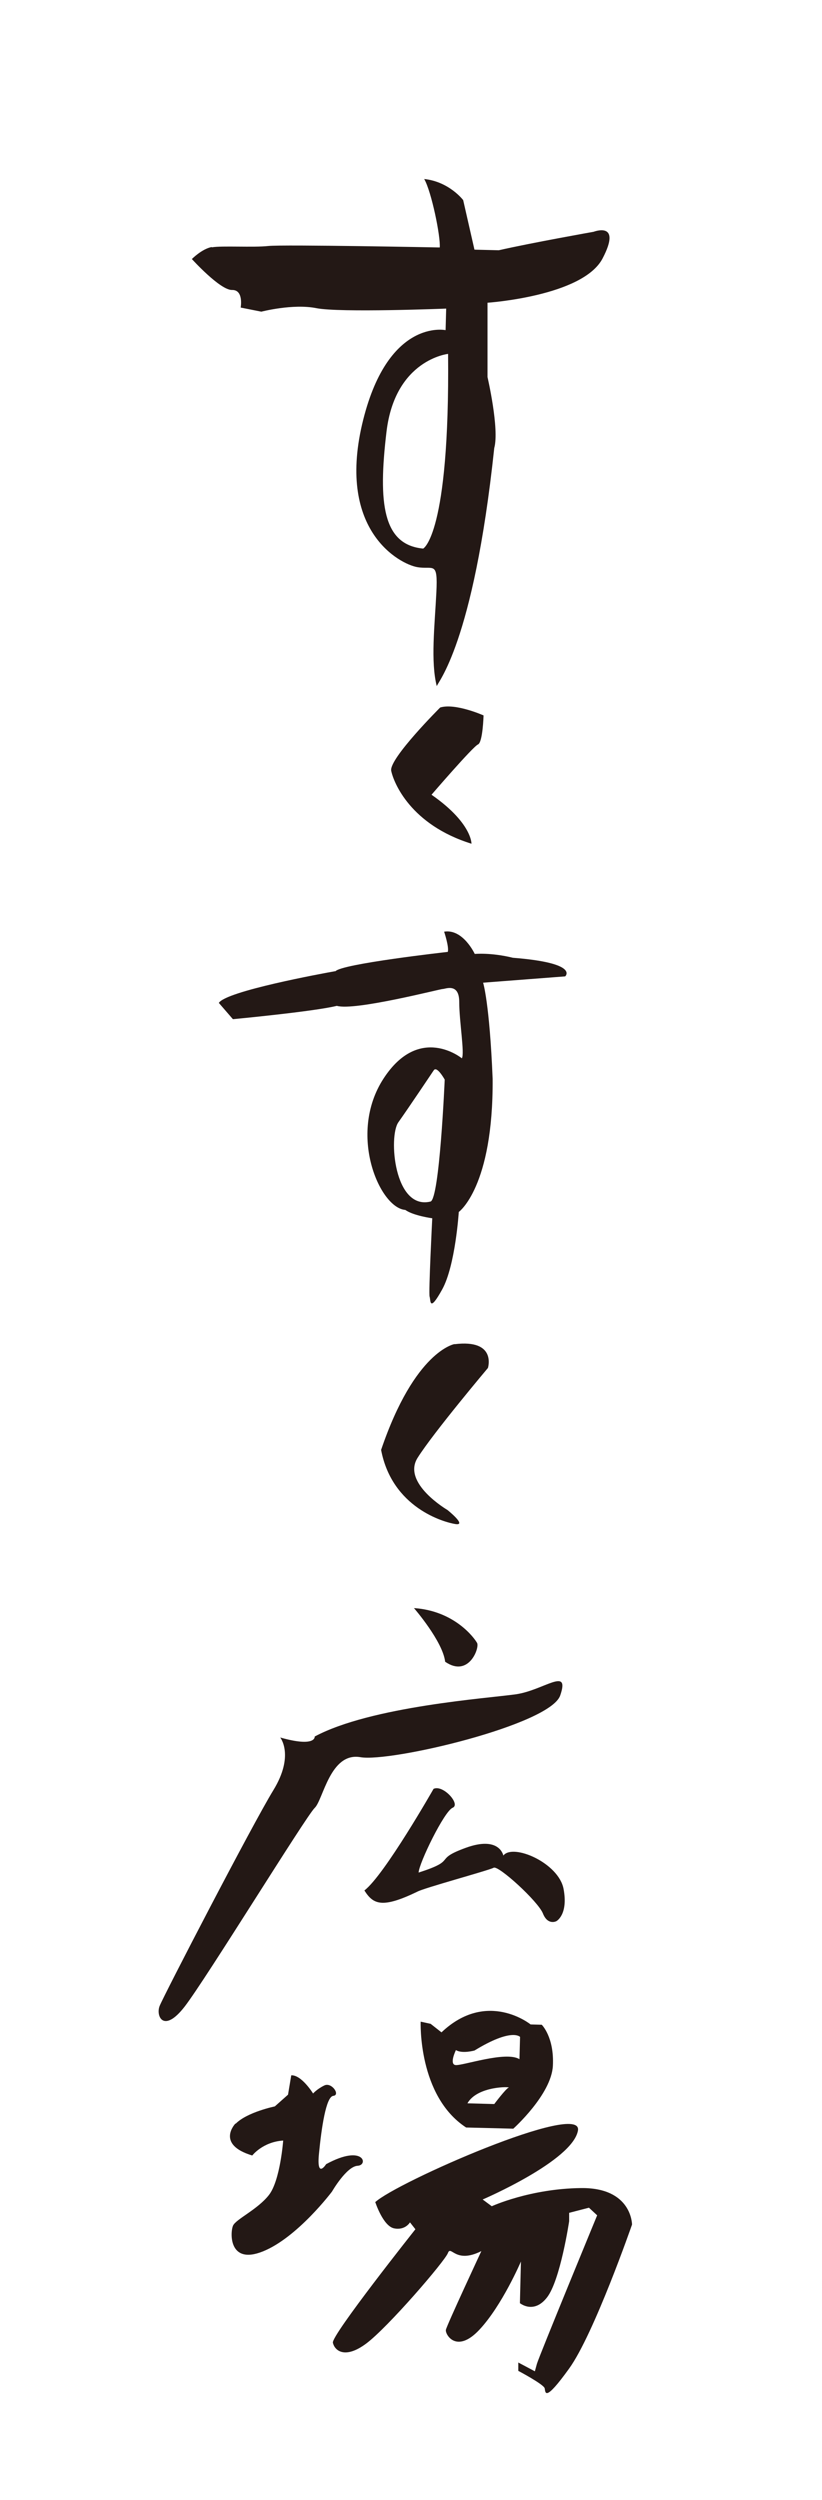
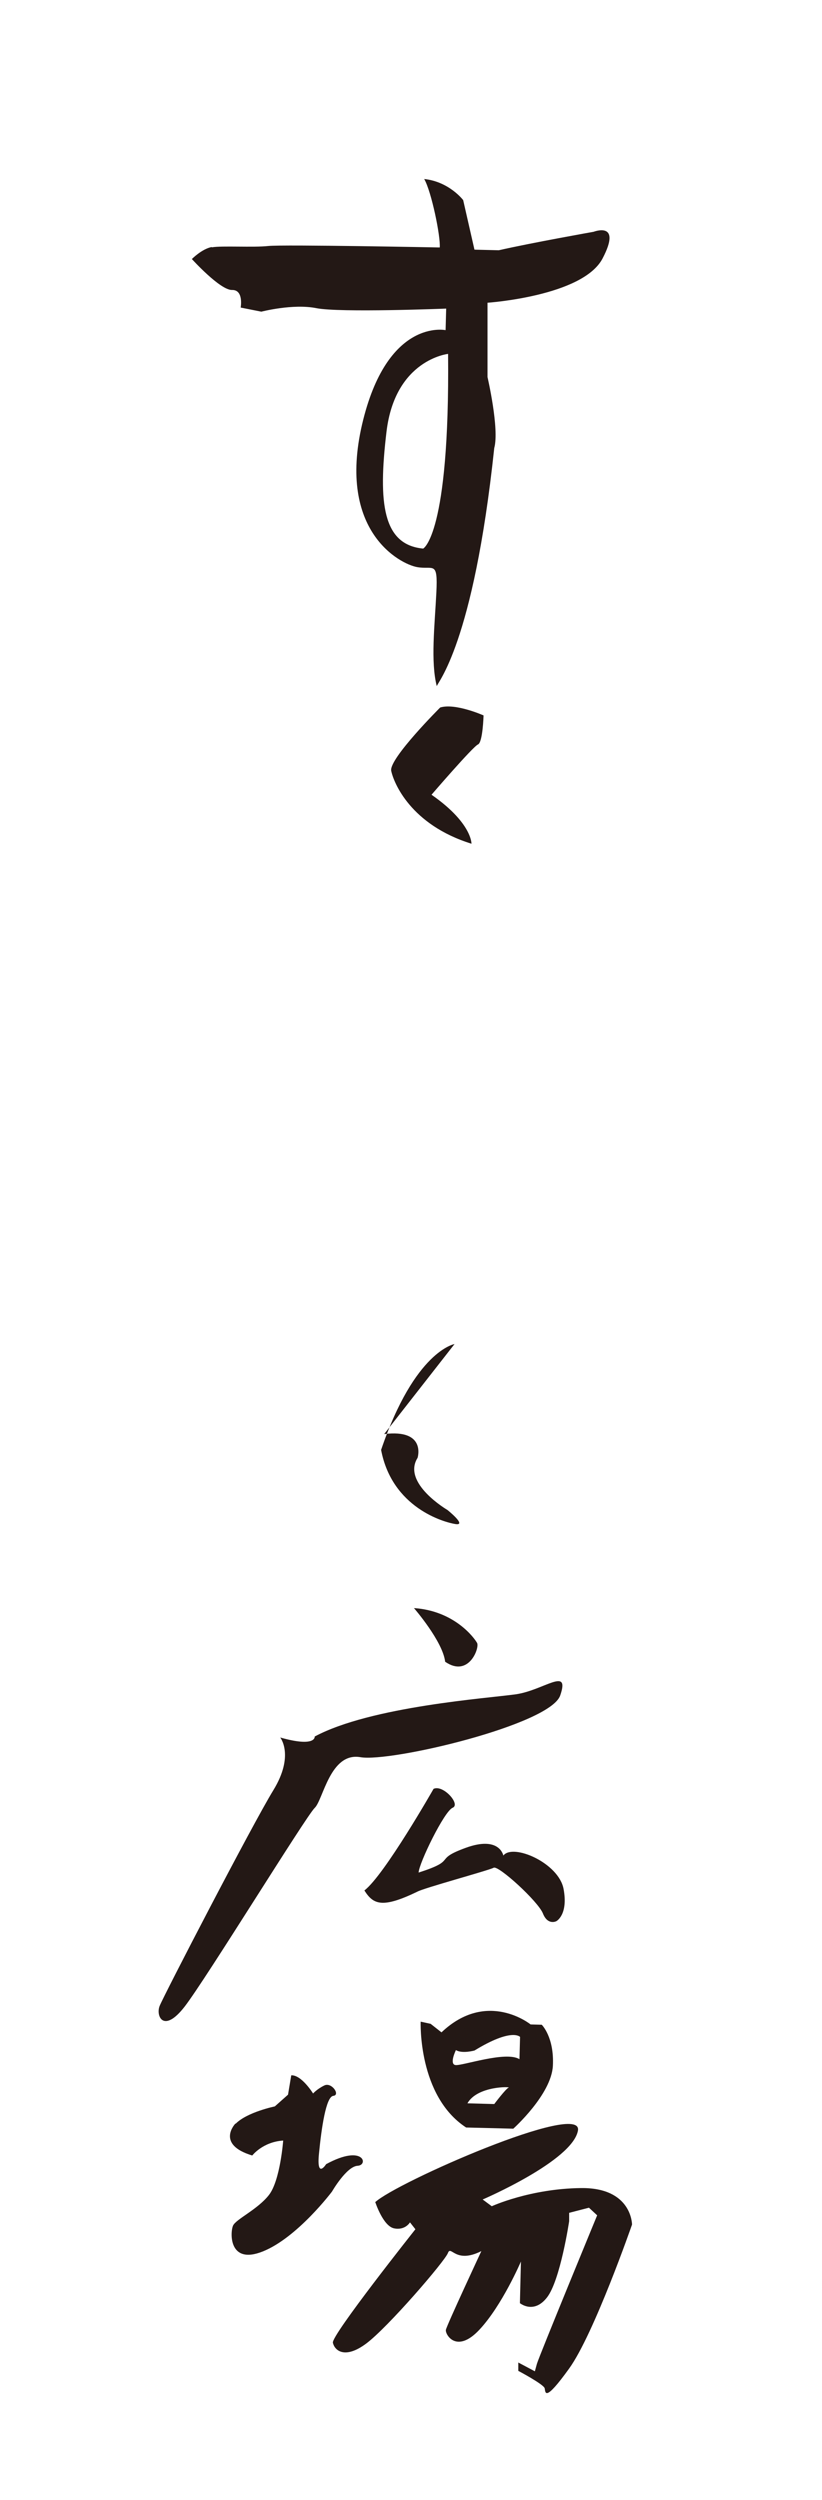
<svg xmlns="http://www.w3.org/2000/svg" id="_レイヤー_1" data-name=" レイヤー 1" viewBox="0 0 56.08 170.53">
  <defs>
    <style>
      .cls-1 {
        fill: #231815;
        stroke-width: 0px;
      }
    </style>
  </defs>
  <path class="cls-1" d="M14.46,16.87c.66-.12,2.84.02,3.84-.09,1-.11,11.7.1,11.7.1.07-.71-.56-3.81-1.06-4.67,1.71.18,2.66,1.44,2.66,1.44l.77,3.38,1.66.04c2.24-.51,6.47-1.26,6.47-1.26,0,0,1.96-.76.61,1.82-1.35,2.58-7.85,3.02-7.85,3.02v5.07s.82,3.53.46,4.84c-1.43,13.47-3.91,16.02-3.92,16.25-.43-1.67-.14-4.17-.03-6.39s-.2-1.53-1.33-1.74-5.43-2.41-3.74-9.72c1.7-7.3,5.7-6.44,5.7-6.44l.04-1.47s-7.26.29-8.86-.03-3.75.24-3.75.24l-1.41-.28s.22-1.22-.59-1.2-2.74-2.11-2.74-2.11c0,0,.68-.69,1.35-.82h0ZM30.57,24.14s-3.61.38-4.2,5.3-.24,7.72,2.5,7.98c0,0,1.82-.9,1.7-13.27Z" />
  <path class="cls-1" d="M30.04,48.25s-3.52,3.51-3.35,4.33,1.33,3.68,5.47,4.97c0,.24.26-1.27-2.72-3.34,0,0,2.83-3.29,3.17-3.43.33-.14.38-1.98.38-1.98,0,0-1.93-.86-2.96-.54h0Z" />
-   <path class="cls-1" d="M22.88,66.26c.34-.51,7.67-1.33,7.67-1.33.1-.33-.25-1.38-.25-1.38,1.29-.21,2.09,1.52,2.09,1.52,0,0,1.09-.11,2.6.26,4.58.36,3.57,1.27,3.57,1.27l-5.6.43s.44,1.38.65,6.56c.05,7.39-2.31,9.08-2.31,9.08,0,0-.23,3.65-1.13,5.28s-.78.74-.86.5.18-5.35.18-5.35c0,0-1.28-.17-1.84-.57-1.75-.13-3.94-5.17-1.49-8.95s5.35-1.39,5.35-1.39c.2-.33-.18-2.52-.18-3.85s-.97-.87-1.12-.88-6.01,1.51-7.23,1.15c-1.57.39-7.09.91-7.09.91l-.96-1.11c.49-.8,7.01-2,7.97-2.17h-.02ZM29.59,73.01s-1.72,2.57-2.41,3.54-.29,6.01,2.19,5.41c.62-.17.97-8.32.97-8.32,0,0-.53-.95-.74-.64h0Z" />
-   <path class="cls-1" d="M31.01,91.68s-2.71.45-5.01,7.22c.75,3.95,4.29,4.94,5.08,5.06.8.12-.55-.96-.55-.96,0,0-3.13-1.83-2.04-3.56s4.8-6.13,4.8-6.13c0,0,.62-1.98-2.28-1.62Z" />
+   <path class="cls-1" d="M31.01,91.68s-2.71.45-5.01,7.22c.75,3.95,4.29,4.94,5.08,5.06.8.12-.55-.96-.55-.96,0,0-3.13-1.83-2.04-3.56c0,0,.62-1.98-2.28-1.62Z" />
  <g>
    <path class="cls-1" d="M28.25,109.7s1.96,2.26,2.12,3.65c1.61,1.11,2.36-.95,2.18-1.28s-1.53-2.19-4.3-2.38Z" />
    <path class="cls-1" d="M19.12,118.52s.98,1.22-.47,3.59-7.49,14.03-7.76,14.72.27,1.9,1.71.04,8.29-13,8.87-13.55,1.05-3.82,3.12-3.46,12.94-2.21,13.63-4.21-1.13-.35-3.03-.08-9.87.82-13.72,2.88c0,0,.11.76-2.34.07h-.01Z" />
    <path class="cls-1" d="M29.59,122s-3.37,5.92-4.73,6.95c.61.97,1.23,1.23,3.6.09.39-.24,4.9-1.46,5.22-1.64s3.03,2.29,3.36,3.12.91.53.91.53c0,0,.83-.42.5-2.2s-3.46-3.13-4.11-2.28c0,0-.25-1.37-2.56-.53s-.48.81-3.22,1.69c.02-.63,1.75-4.19,2.32-4.42s-.65-1.6-1.3-1.29h.01Z" />
  </g>
  <g>
    <path class="cls-1" d="M16.06,144.85s-1.37,1.42,1.15,2.18c0,0,.71-.93,2.11-1.02,0,0-.2,2.72-.97,3.71s-2.25,1.65-2.45,2.09-.32,2.71,2.04,1.76,4.71-4.08,4.71-4.08c0,0,.99-1.72,1.75-1.76s.42-1.51-2.15-.11c0,0-.66,1.05-.49-.7s.48-3.91.98-3.96-.11-.95-.61-.71-.77.55-.77.55c0,0-.79-1.28-1.49-1.24l-.22,1.32-.9.8s-1.9.39-2.68,1.19v-.03Z" />
    <path class="cls-1" d="M29.37,138.04l.75.59c3.11-2.95,6.08-.54,6.08-.54l.76.02s.86.84.76,2.8-2.7,4.29-2.7,4.29l-3.22-.08c-3.3-2.16-3.1-7.22-3.1-7.22l.69.15h0ZM31.1,139.85s-.46.94-.03,1.01c.44.07,3.44-.98,4.37-.4l.04-1.52s-.55-.64-3.11.93c-.94.23-1.26-.03-1.26-.03h-.01ZM31.89,143.47l1.83.05s.79-1.05.98-1.12-2.13-.13-2.81,1.07Z" />
    <path class="cls-1" d="M25.6,150.2s.53,1.65,1.29,1.8,1.08-.41,1.08-.41l.37.47s-5.74,7.23-5.63,7.74.79,1.16,2.27.06,5.37-5.62,5.58-6.18.5.77,2.28-.13c0,0-2.36,5.06-2.42,5.37s.72,1.66,2.28,0,2.84-4.66,2.84-4.66l-.07,2.84s.94.78,1.85-.39,1.51-5.2,1.51-5.2v-.57s1.35-.35,1.35-.35l.56.52s-3.97,9.63-4.11,10.13l-.14.51-1.13-.6v.57s1.74.92,1.8,1.19-.03,1.01,1.67-1.35,4.29-9.82,4.29-9.82c0,0,0-2.53-3.48-2.49s-6.09,1.24-6.09,1.24l-.62-.46s6.13-2.63,6.5-4.7-12.41,3.54-13.84,4.89v-.02Z" />
  </g>
</svg>